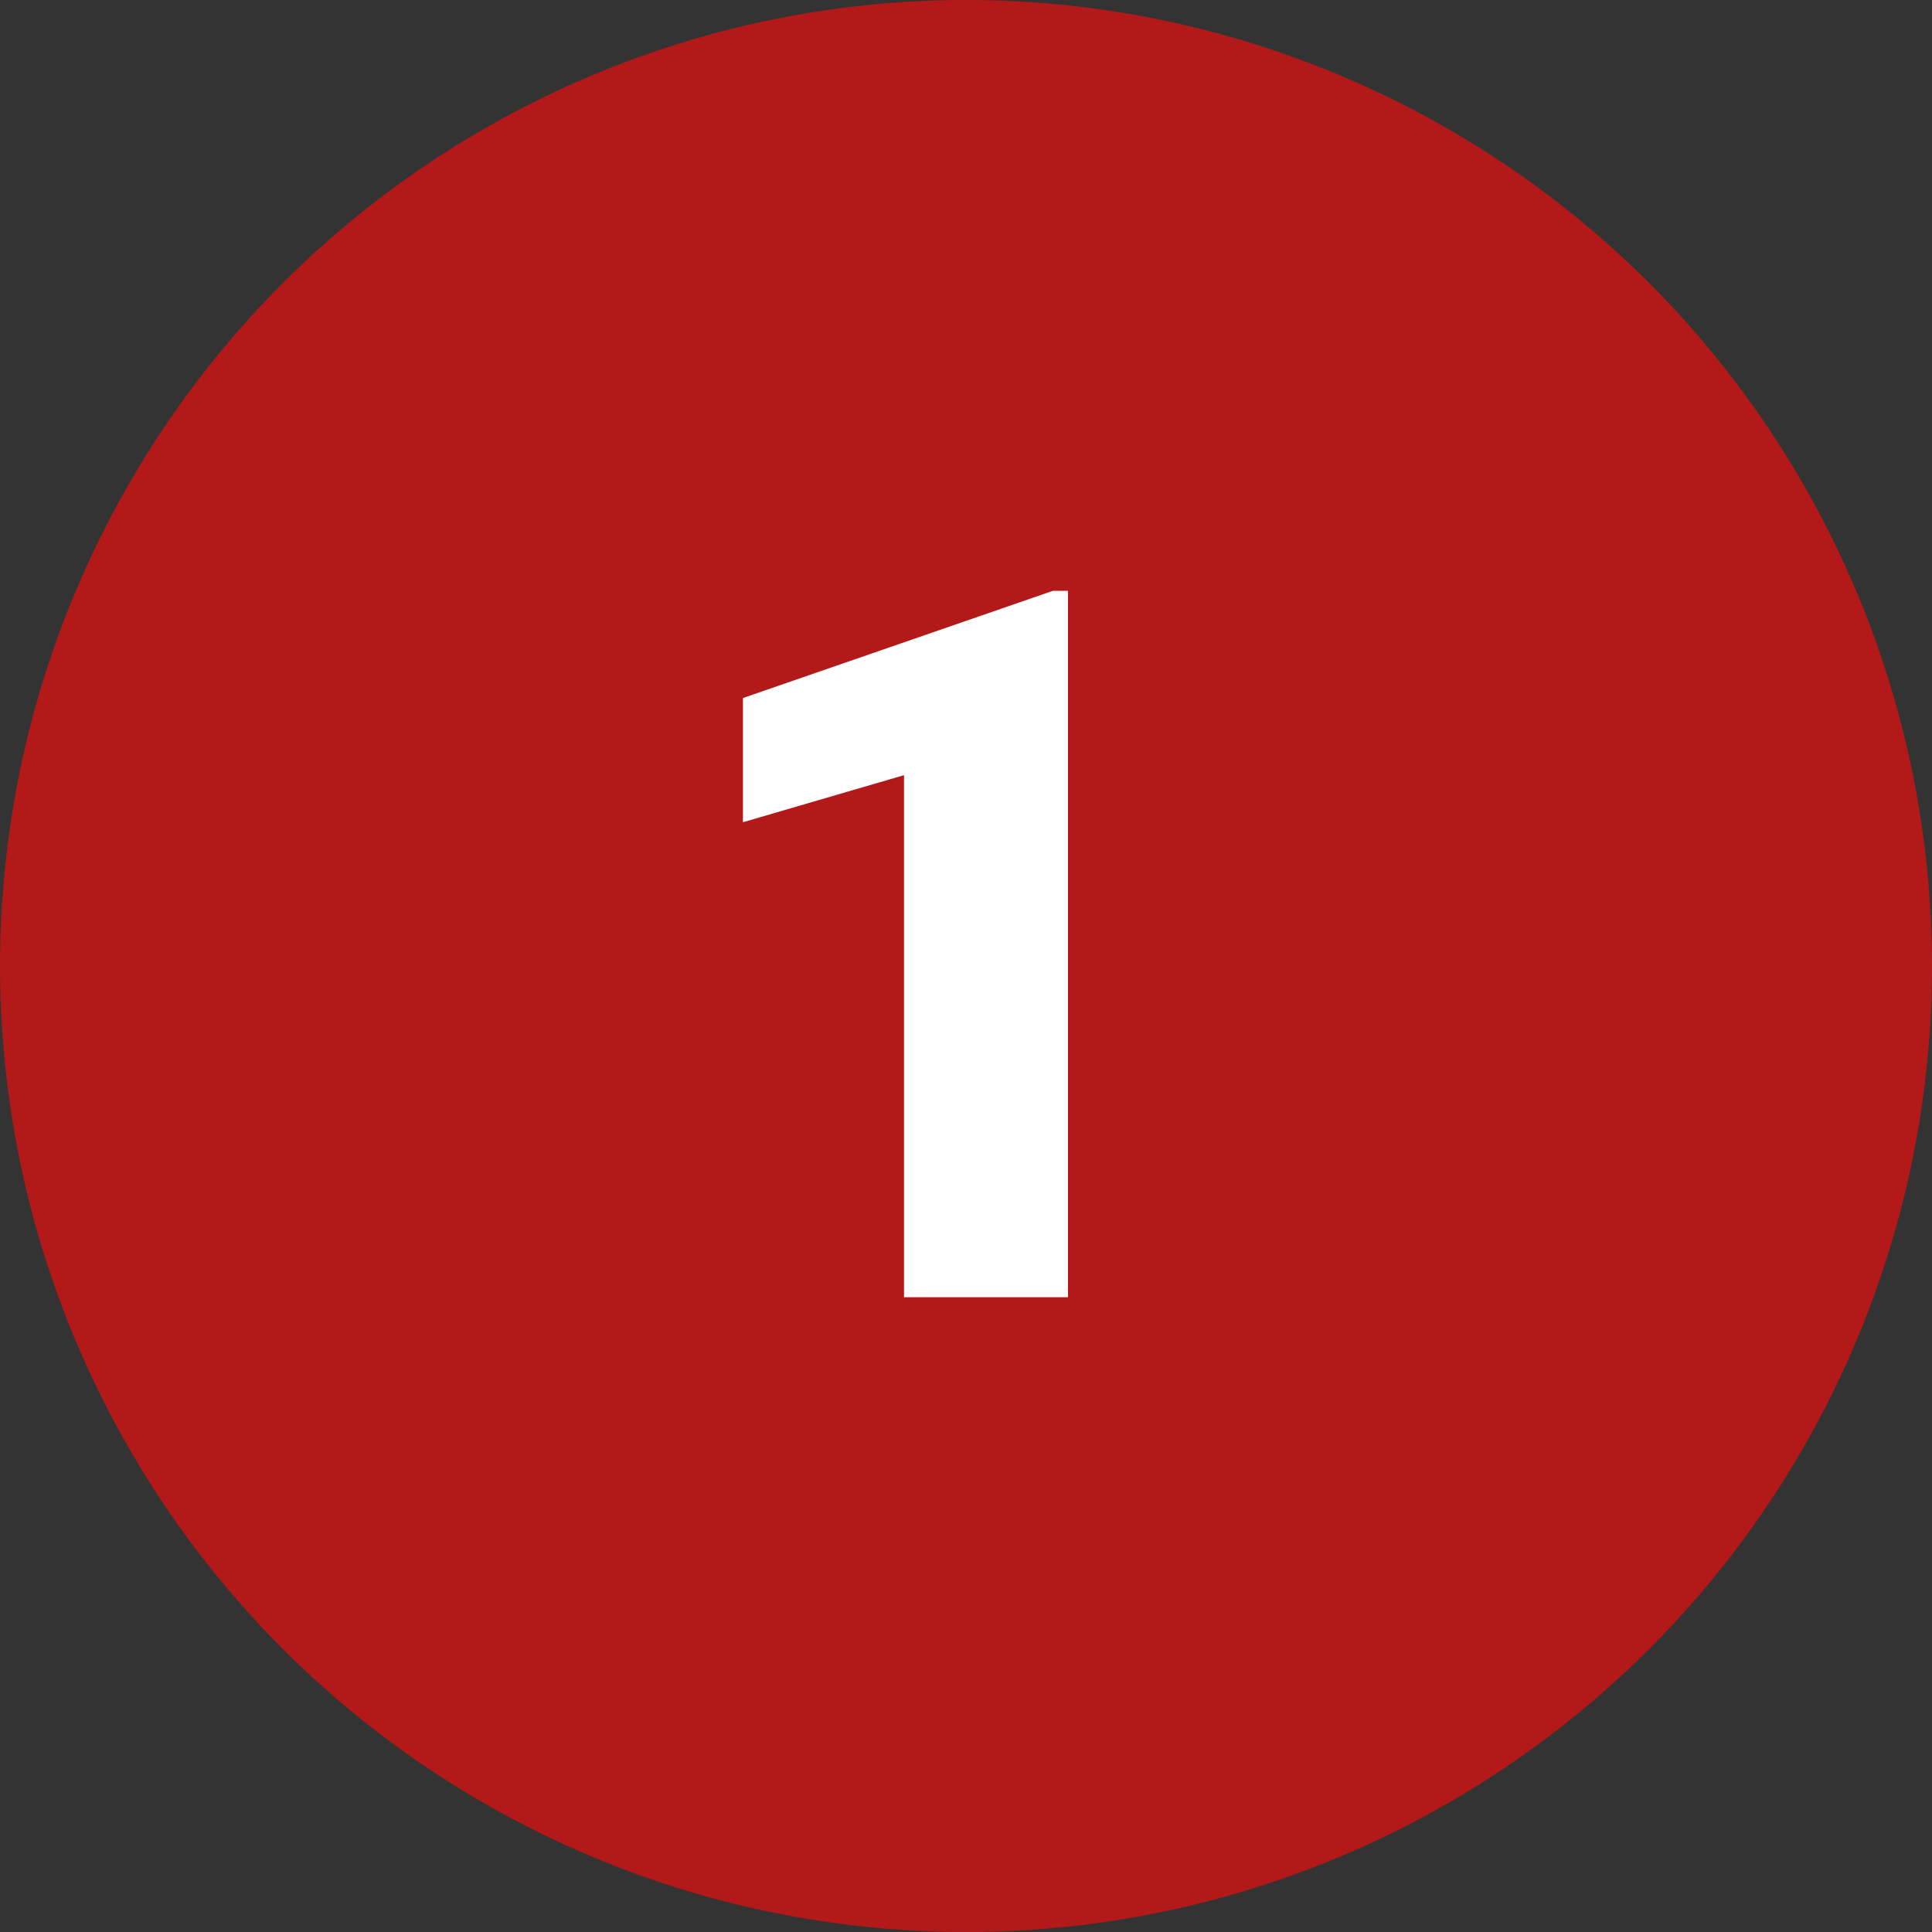
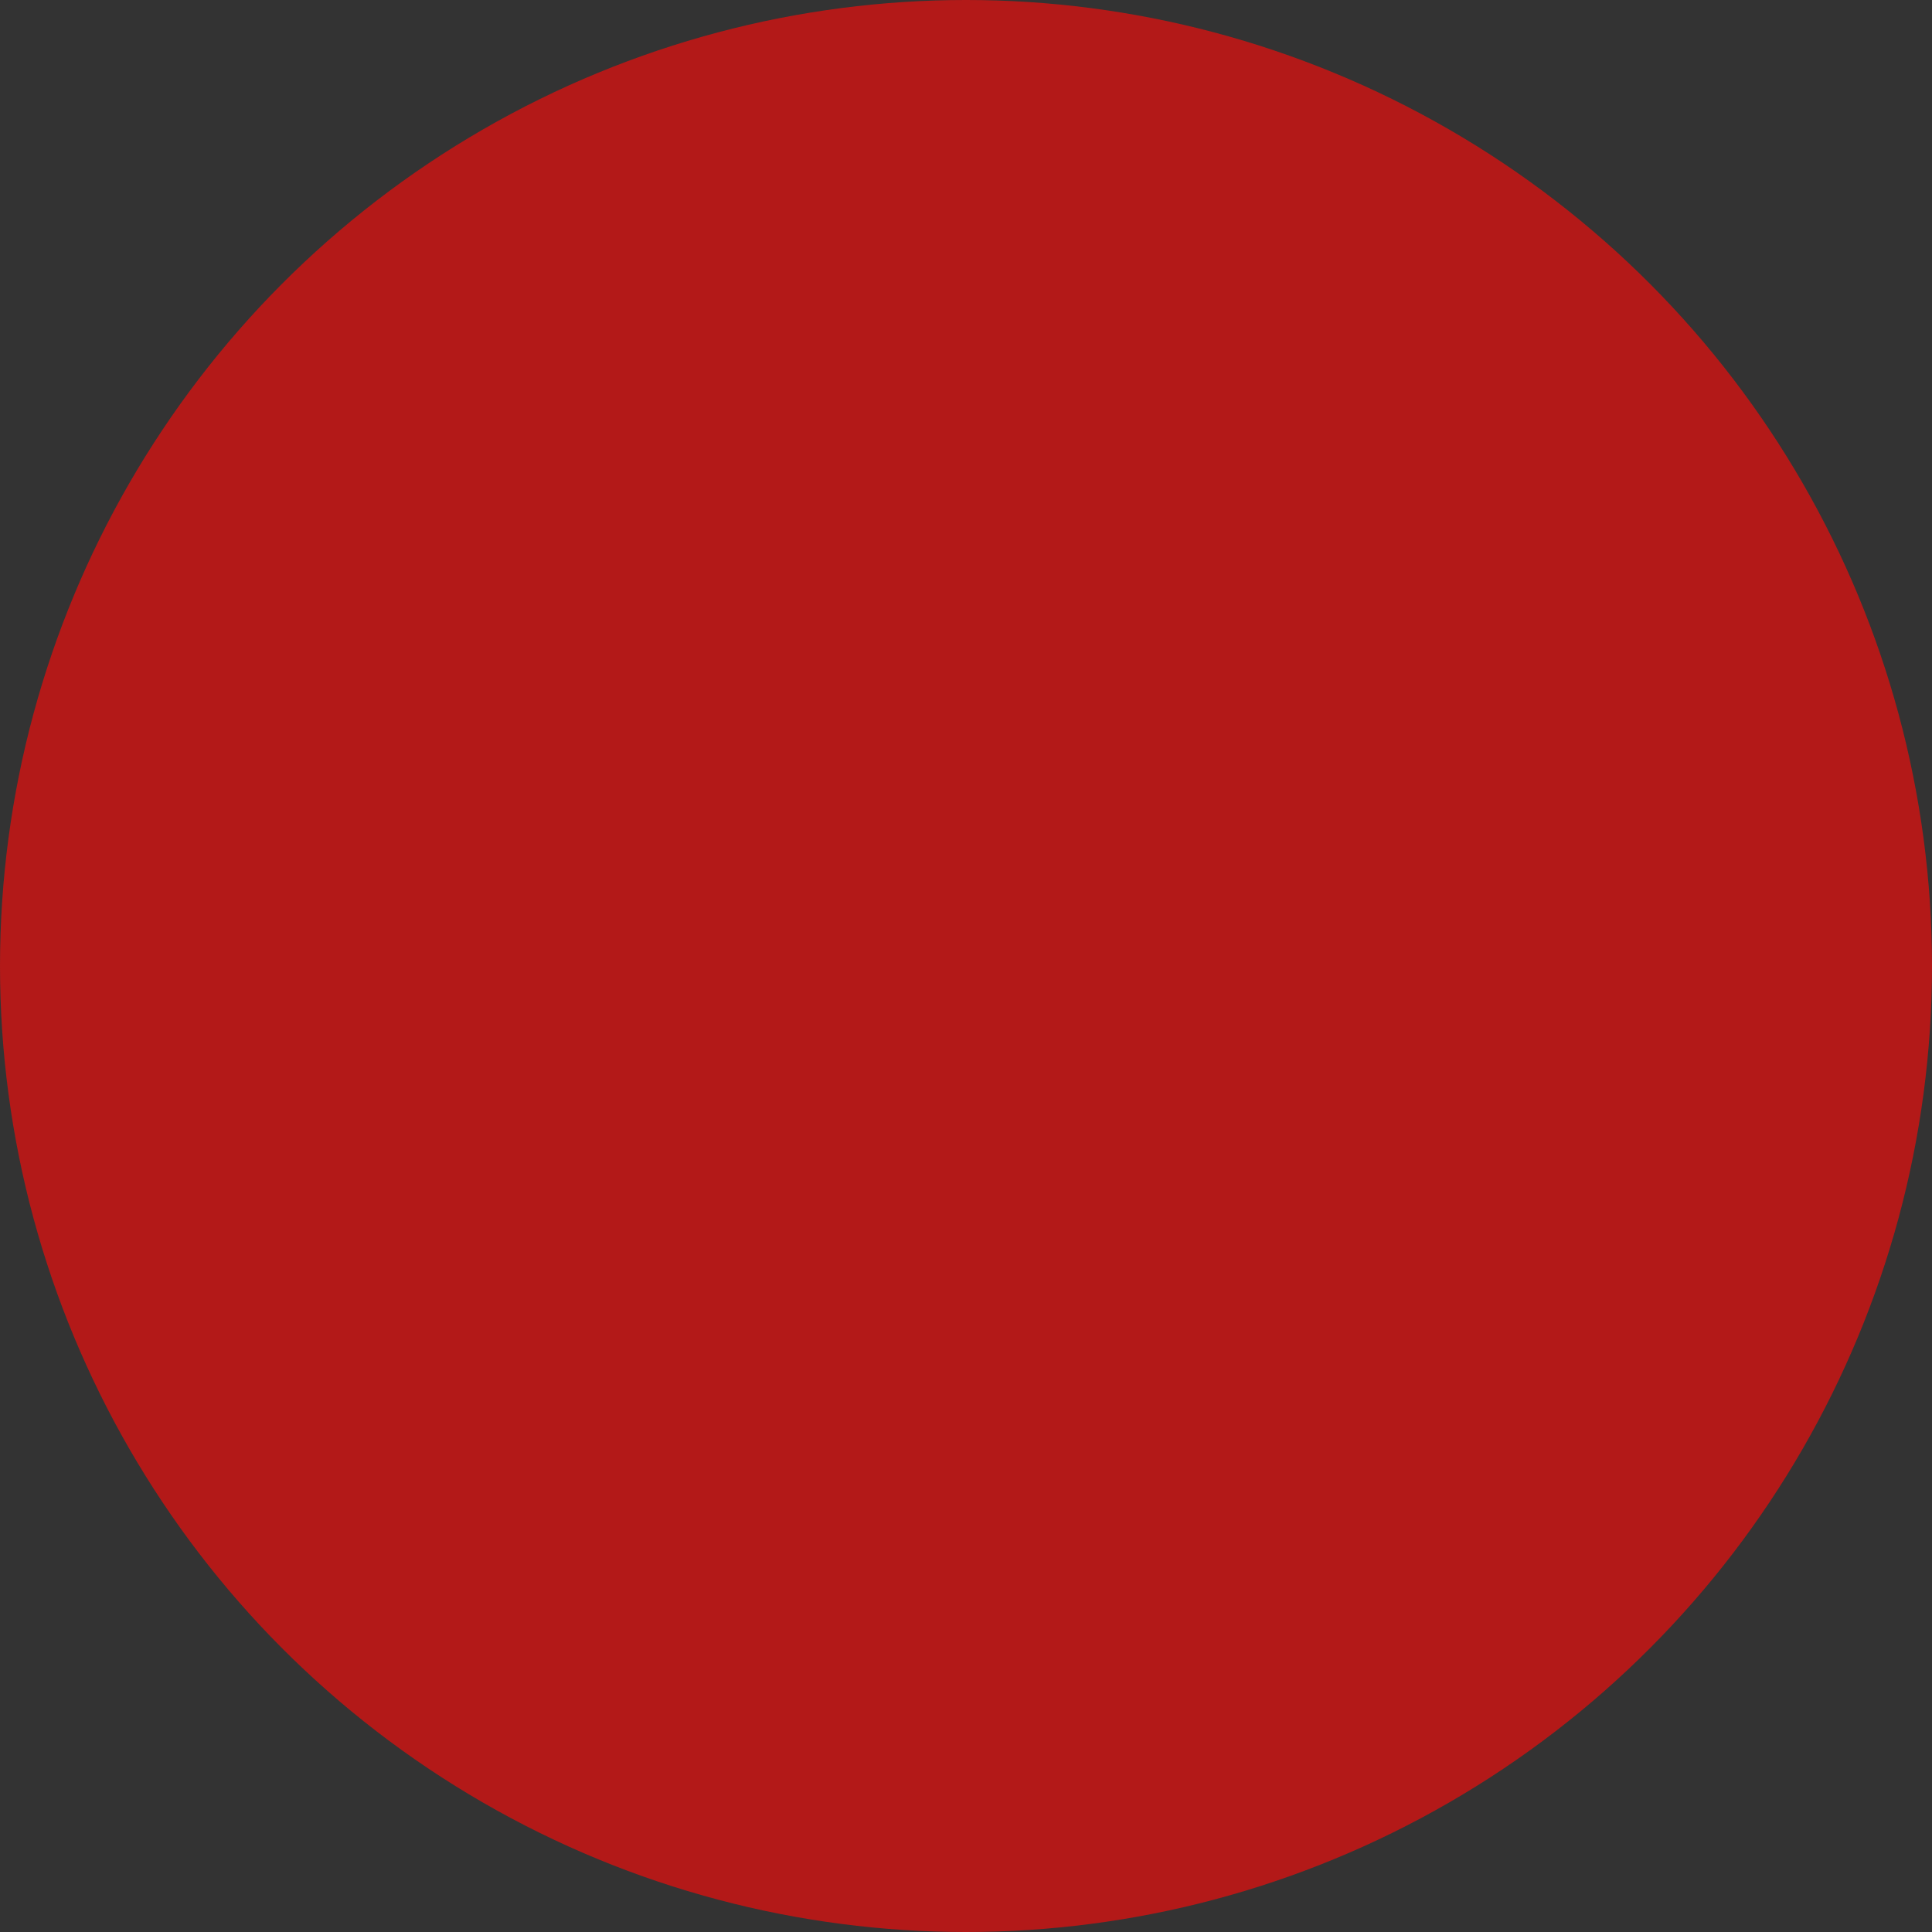
<svg xmlns="http://www.w3.org/2000/svg" width="70" height="70" viewBox="0 0 70 70" fill="none">
  <rect x="0" y="0" width="70" height="70" fill="#333333" stroke="none" />
  <circle cx="35" cy="35" r="35" fill="#B31918" />
-   <path d="M38.695 47H32.754V28.086L26.918 29.791V25.291L38.15 21.406H38.695V47Z" fill="white" />
</svg>